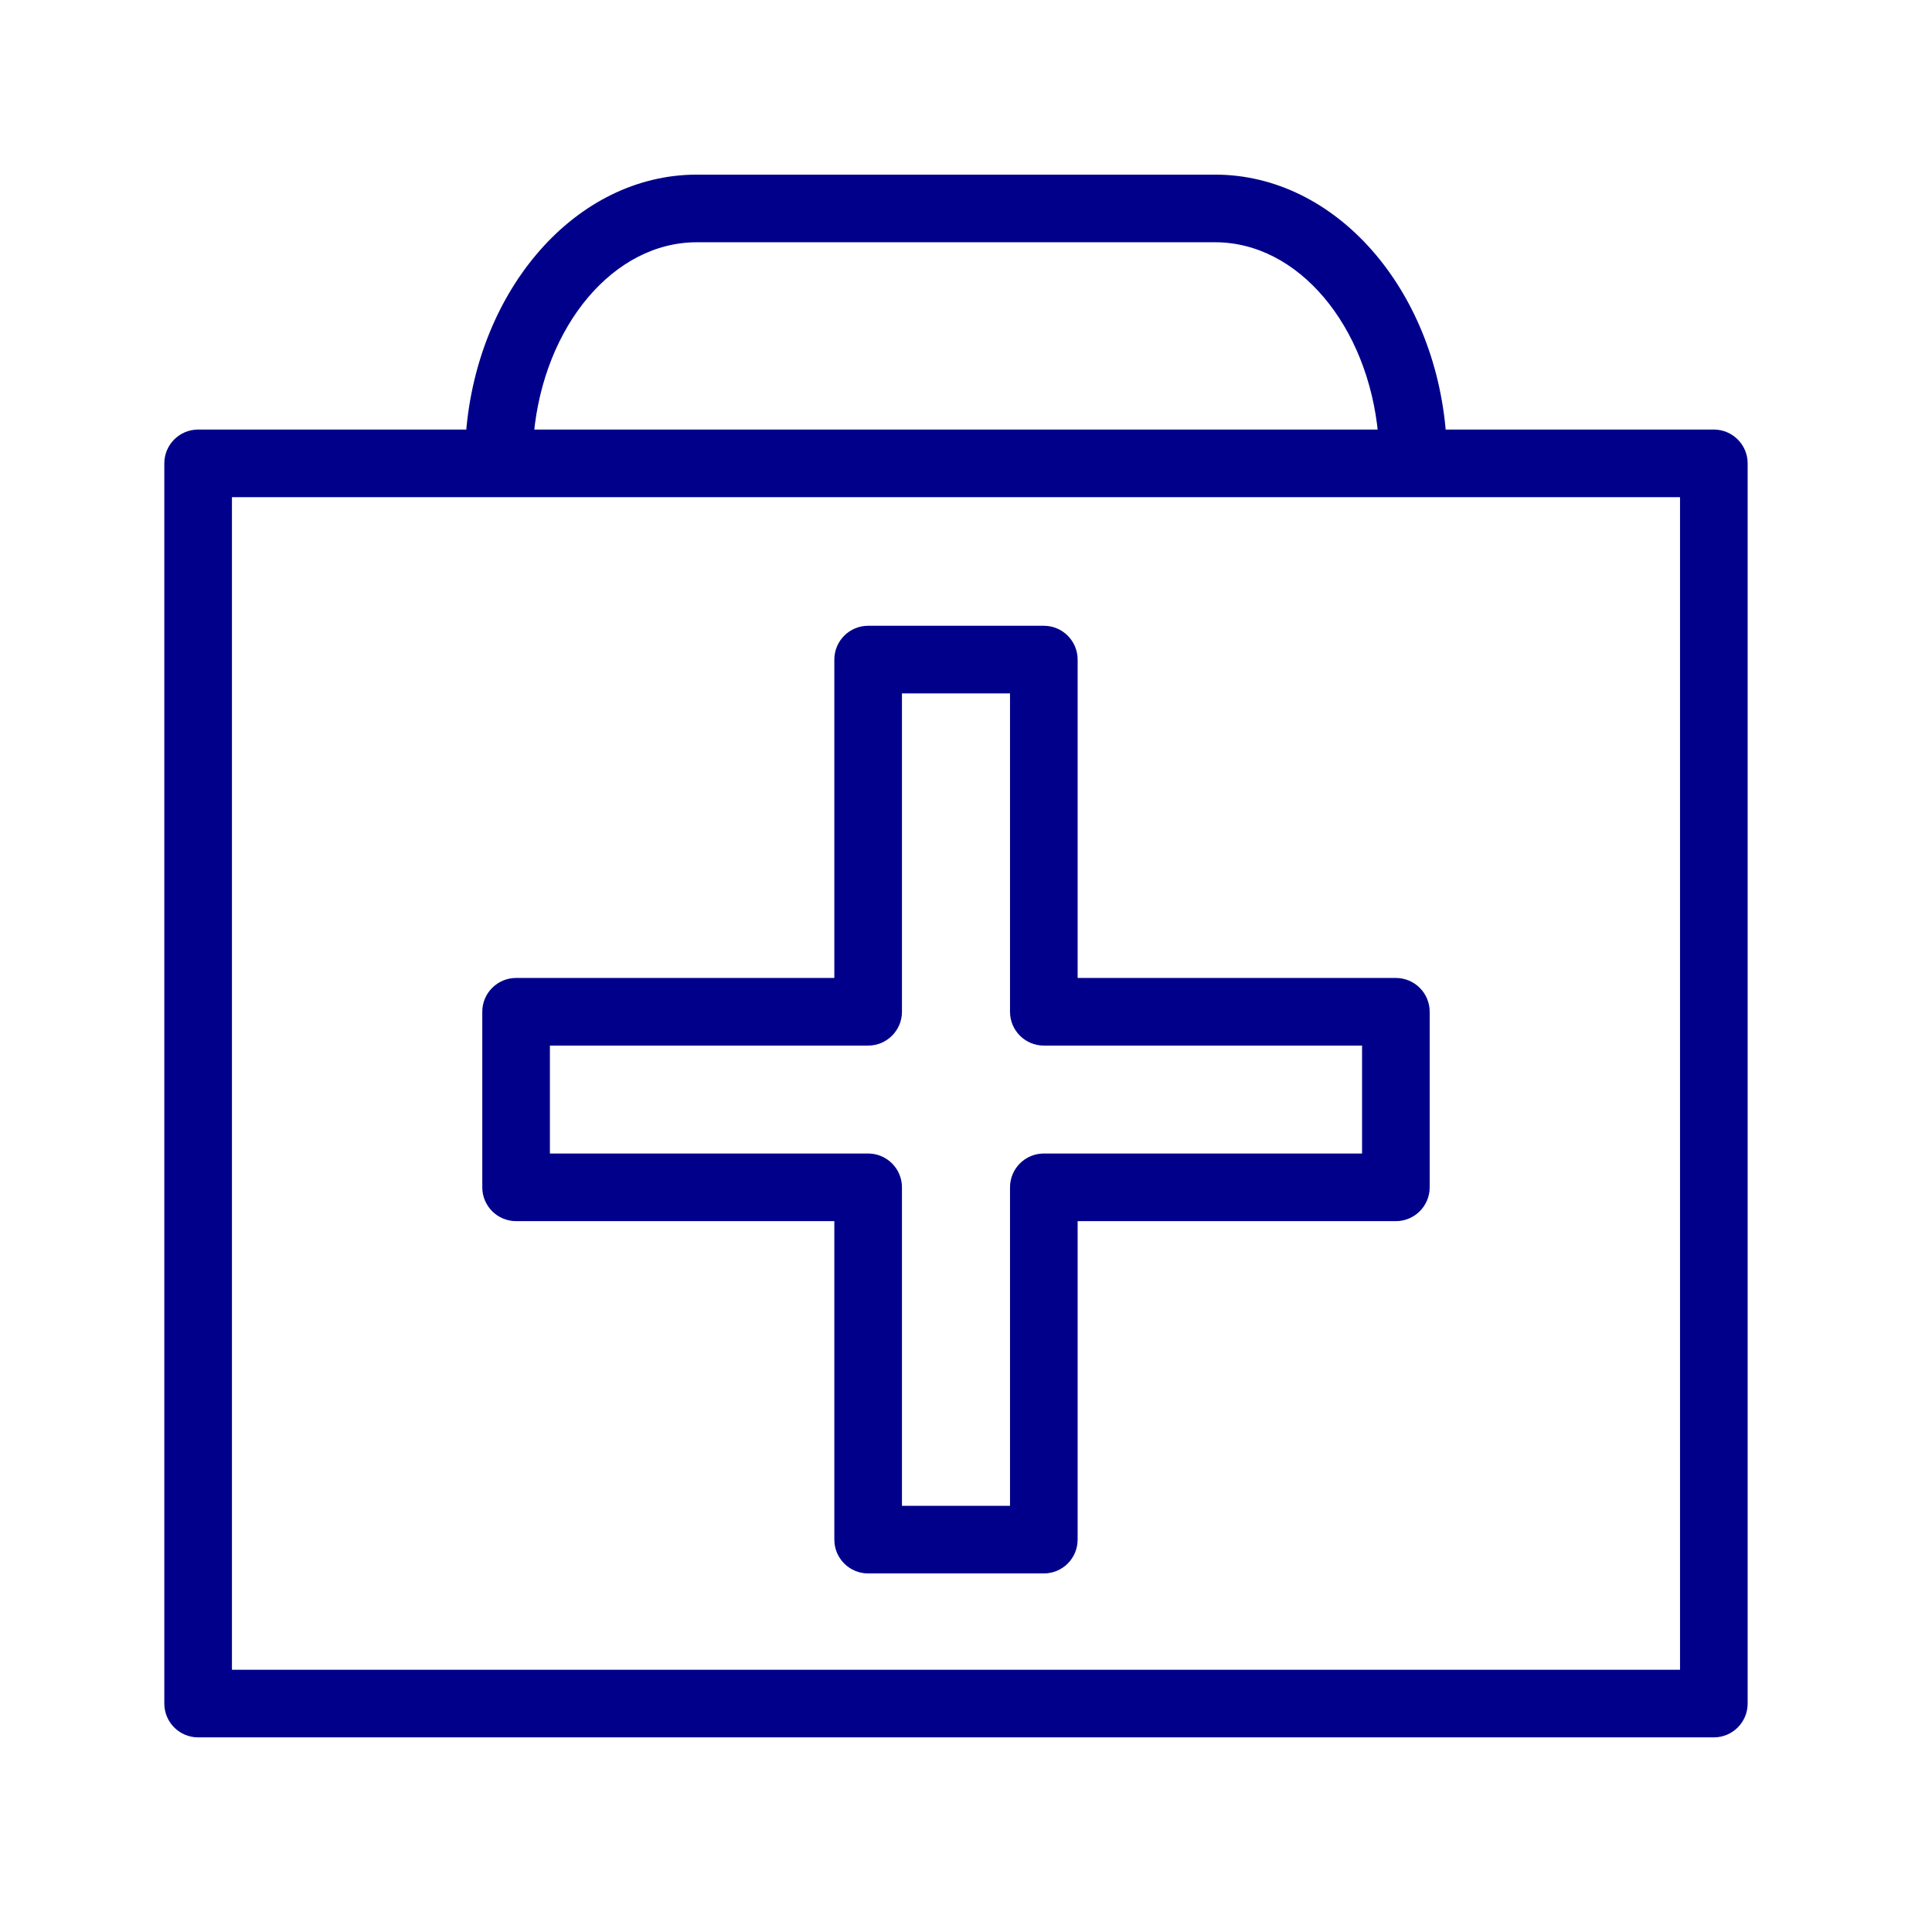
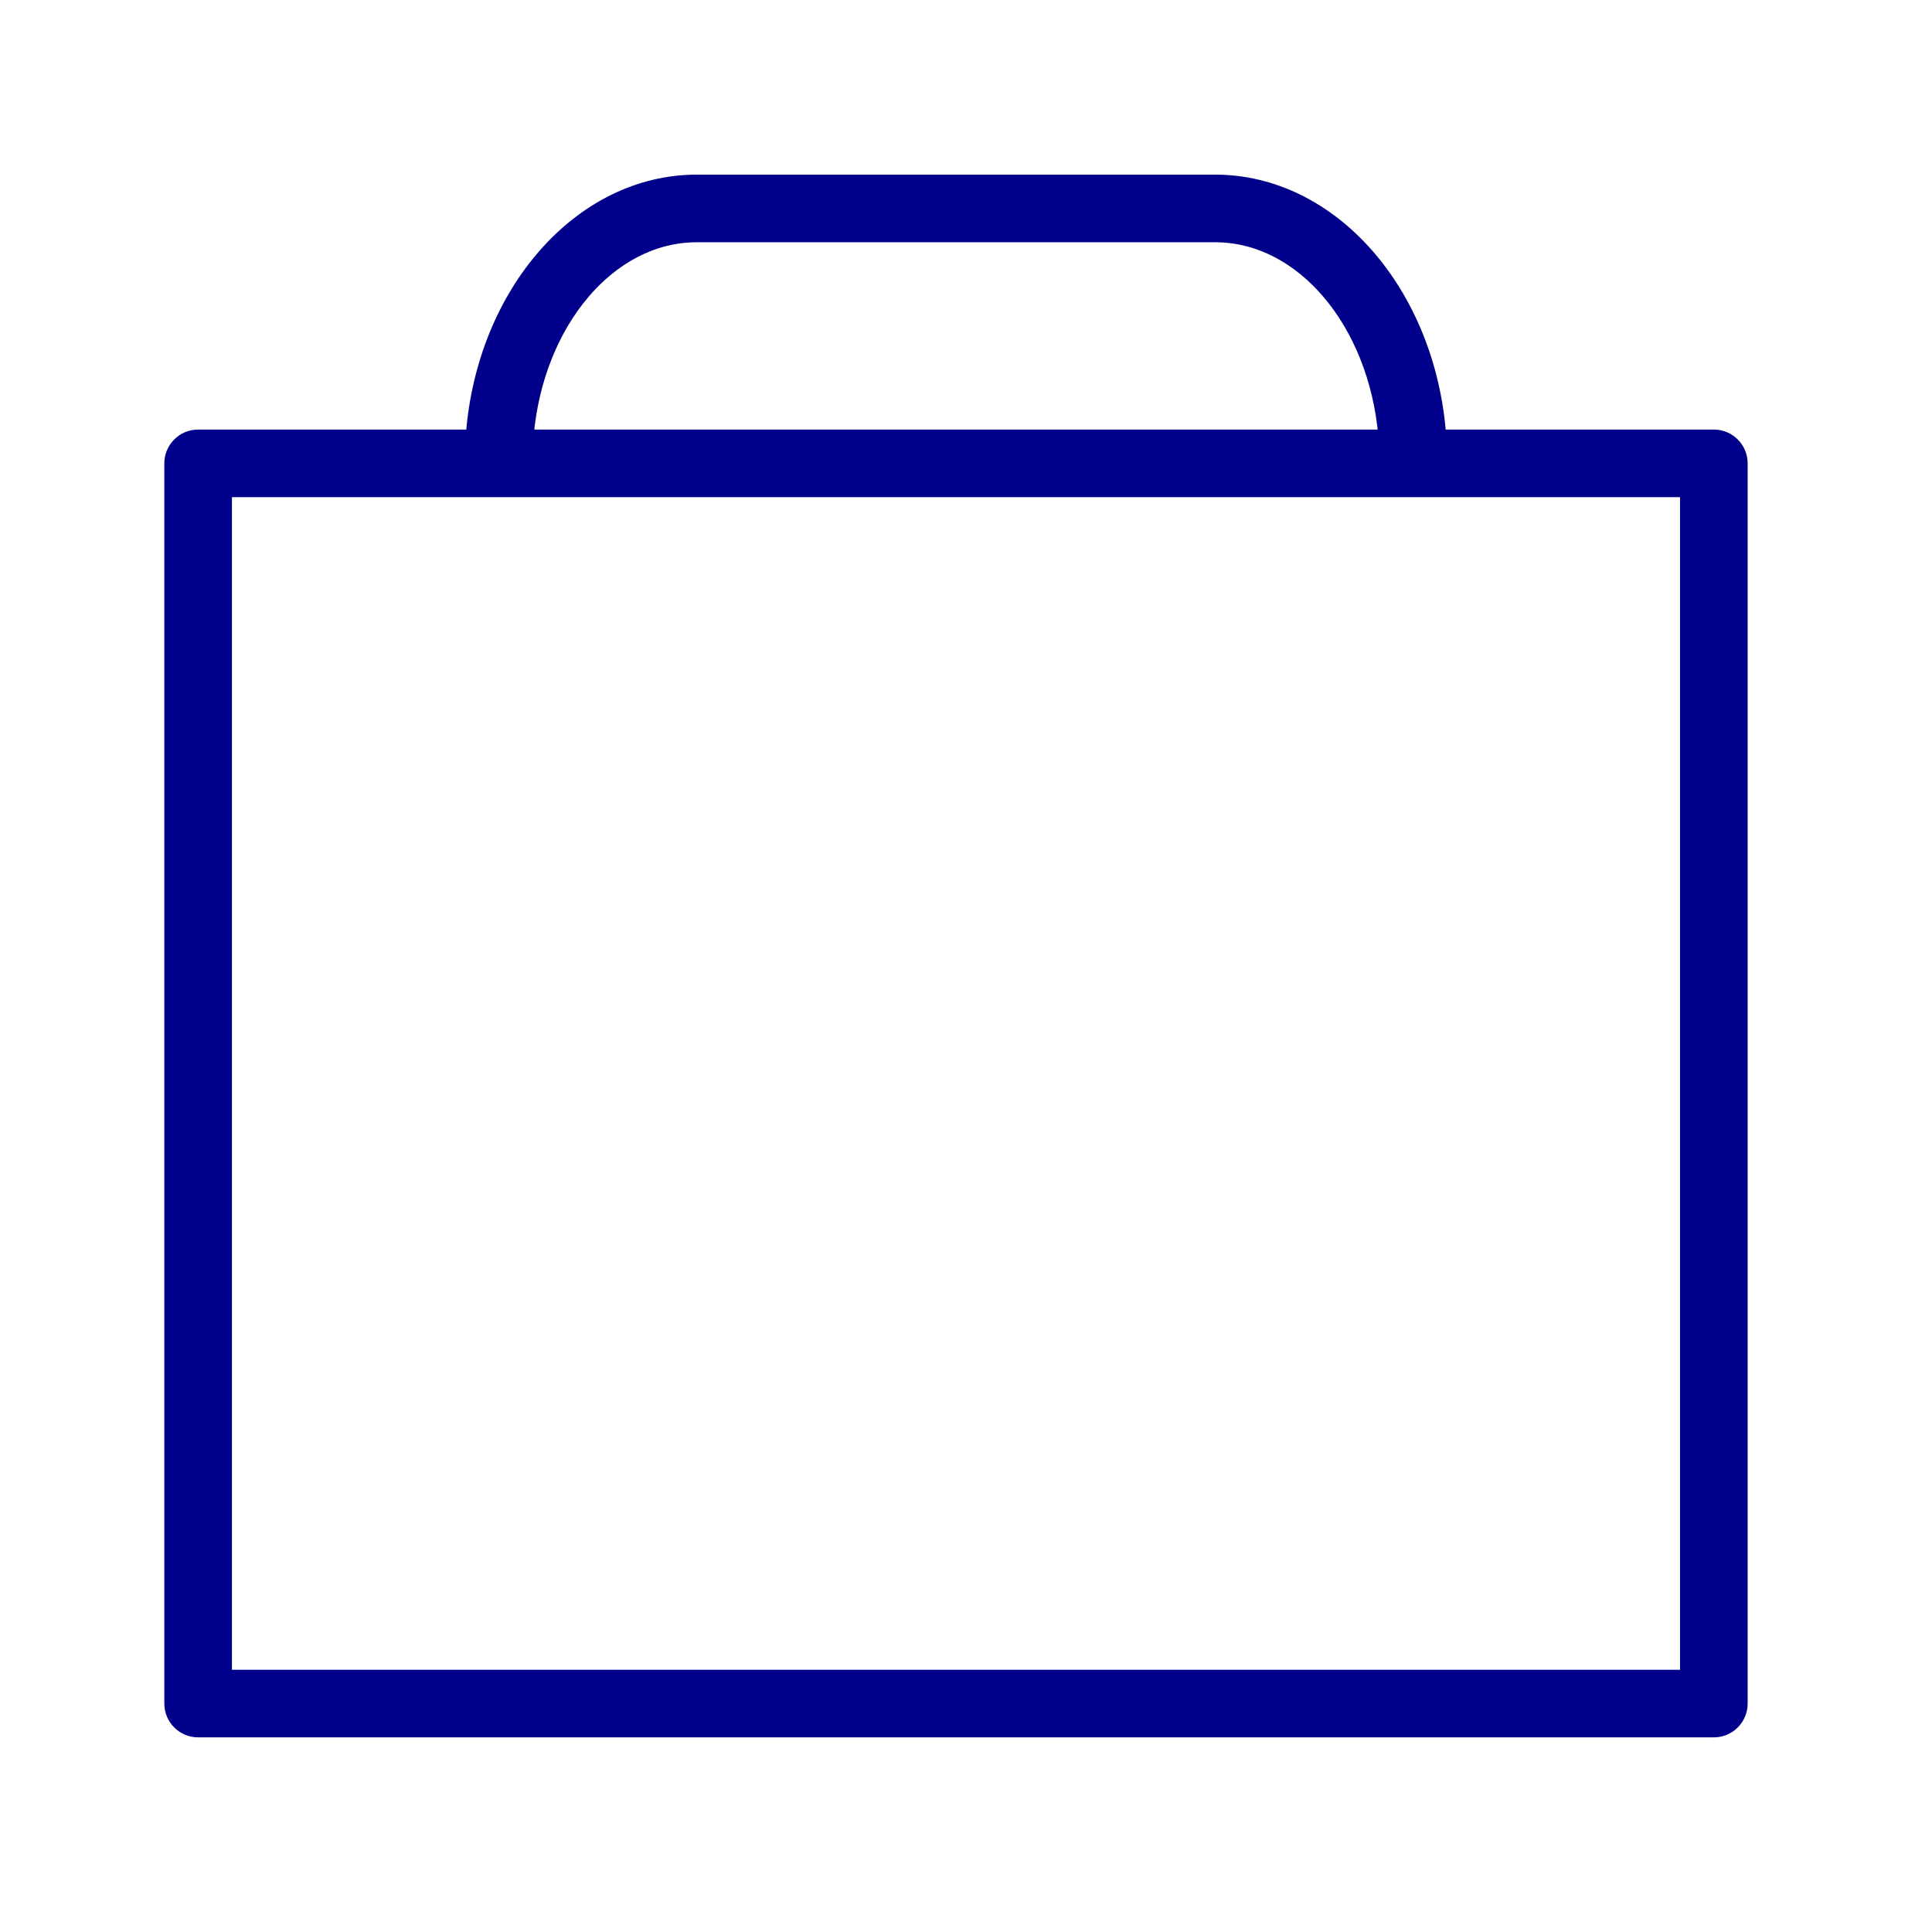
<svg xmlns="http://www.w3.org/2000/svg" viewBox="0 0 100.00 100.00" data-guides="{&quot;vertical&quot;:[],&quot;horizontal&quot;:[]}">
  <defs />
-   <path fill="#00008b" stroke="#00008b" fill-opacity="1" stroke-width="0.5" stroke-opacity="1" color="rgb(51, 51, 51)" fill-rule="evenodd" id="tSvg3ed65f0c8e" title="Path 7" d="M26.713 62.956C32.287 62.956 37.861 62.956 43.435 62.956C43.435 68.534 43.435 74.113 43.435 79.691C43.435 80.519 44.107 81.191 44.935 81.191C47.966 81.191 50.997 81.191 54.028 81.191C54.856 81.191 55.528 80.519 55.528 79.691C55.528 74.113 55.528 68.534 55.528 62.956C61.102 62.956 66.676 62.956 72.25 62.956C73.078 62.956 73.75 62.284 73.75 61.456C73.75 58.427 73.75 55.398 73.75 52.369C73.75 51.541 73.078 50.869 72.25 50.869C66.676 50.869 61.102 50.869 55.528 50.869C55.528 45.293 55.528 39.716 55.528 34.14C55.528 33.312 54.856 32.64 54.028 32.64C50.997 32.64 47.966 32.64 44.935 32.64C44.107 32.64 43.435 33.312 43.435 34.14C43.435 39.716 43.435 45.293 43.435 50.869C37.861 50.869 32.287 50.869 26.713 50.869C25.885 50.869 25.213 51.541 25.213 52.369C25.213 55.398 25.213 58.427 25.213 61.456C25.213 62.284 25.885 62.956 26.713 62.956ZM28.213 53.869C33.787 53.869 39.361 53.869 44.935 53.869C45.763 53.869 46.435 53.197 46.435 52.369C46.435 46.793 46.435 41.216 46.435 35.64C48.466 35.64 50.497 35.64 52.528 35.64C52.528 41.216 52.528 46.793 52.528 52.369C52.528 53.197 53.2 53.869 54.028 53.869C59.602 53.869 65.176 53.869 70.75 53.869C70.75 55.898 70.75 57.927 70.75 59.956C65.176 59.956 59.602 59.956 54.028 59.956C53.2 59.956 52.528 60.628 52.528 61.456C52.528 67.034 52.528 72.613 52.528 78.191C50.497 78.191 48.466 78.191 46.435 78.191C46.435 72.613 46.435 67.034 46.435 61.456C46.435 60.628 45.763 59.956 44.935 59.956C39.361 59.956 33.787 59.956 28.213 59.956C28.213 57.927 28.213 55.898 28.213 53.869Z" />
  <path fill="#00008b" stroke="#00008b" fill-opacity="1" stroke-width="0.5" stroke-opacity="1" color="rgb(51, 51, 51)" fill-rule="evenodd" id="tSvg150806feba8" title="Path 8" d="M88.708 22.484C84.005 22.484 79.301 22.484 74.598 22.484C74.027 15.091 68.997 9.289 62.894 9.289C53.952 9.289 45.01 9.289 36.068 9.289C29.965 9.289 24.935 15.091 24.365 22.484C19.662 22.484 14.958 22.484 10.255 22.484C9.427 22.484 8.755 23.156 8.755 23.984C8.755 45.381 8.755 66.779 8.755 88.176C8.755 89.004 9.427 89.676 10.255 89.676C36.406 89.676 62.557 89.676 88.708 89.676C89.536 89.676 90.208 89.004 90.208 88.176C90.208 66.779 90.208 45.381 90.208 23.984C90.208 23.156 89.536 22.484 88.708 22.484ZM36.068 12.289C45.01 12.289 53.952 12.289 62.894 12.289C67.366 12.289 71.059 16.75 71.585 22.484C56.849 22.484 42.114 22.484 27.378 22.484C27.903 16.749 31.597 12.289 36.068 12.289ZM87.208 86.676C62.057 86.676 36.906 86.676 11.755 86.676C11.755 66.279 11.755 45.881 11.755 25.484C36.906 25.484 62.057 25.484 87.208 25.484C87.208 45.881 87.208 66.279 87.208 86.676Z" />
</svg>